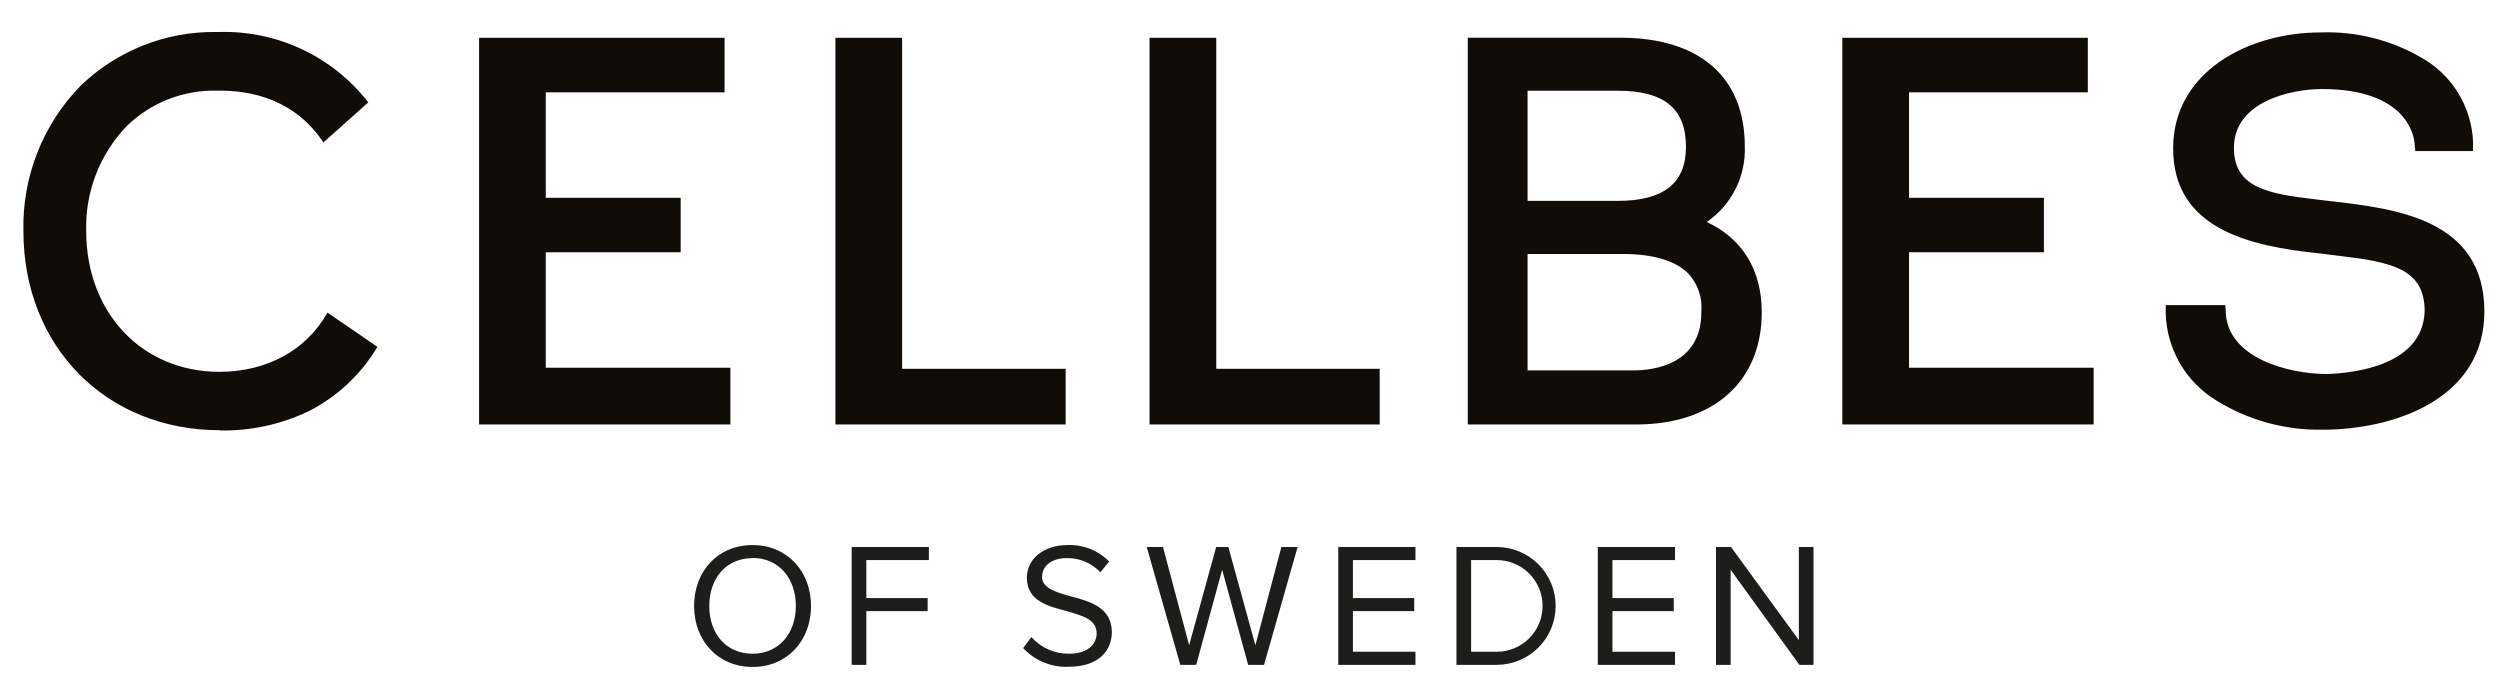
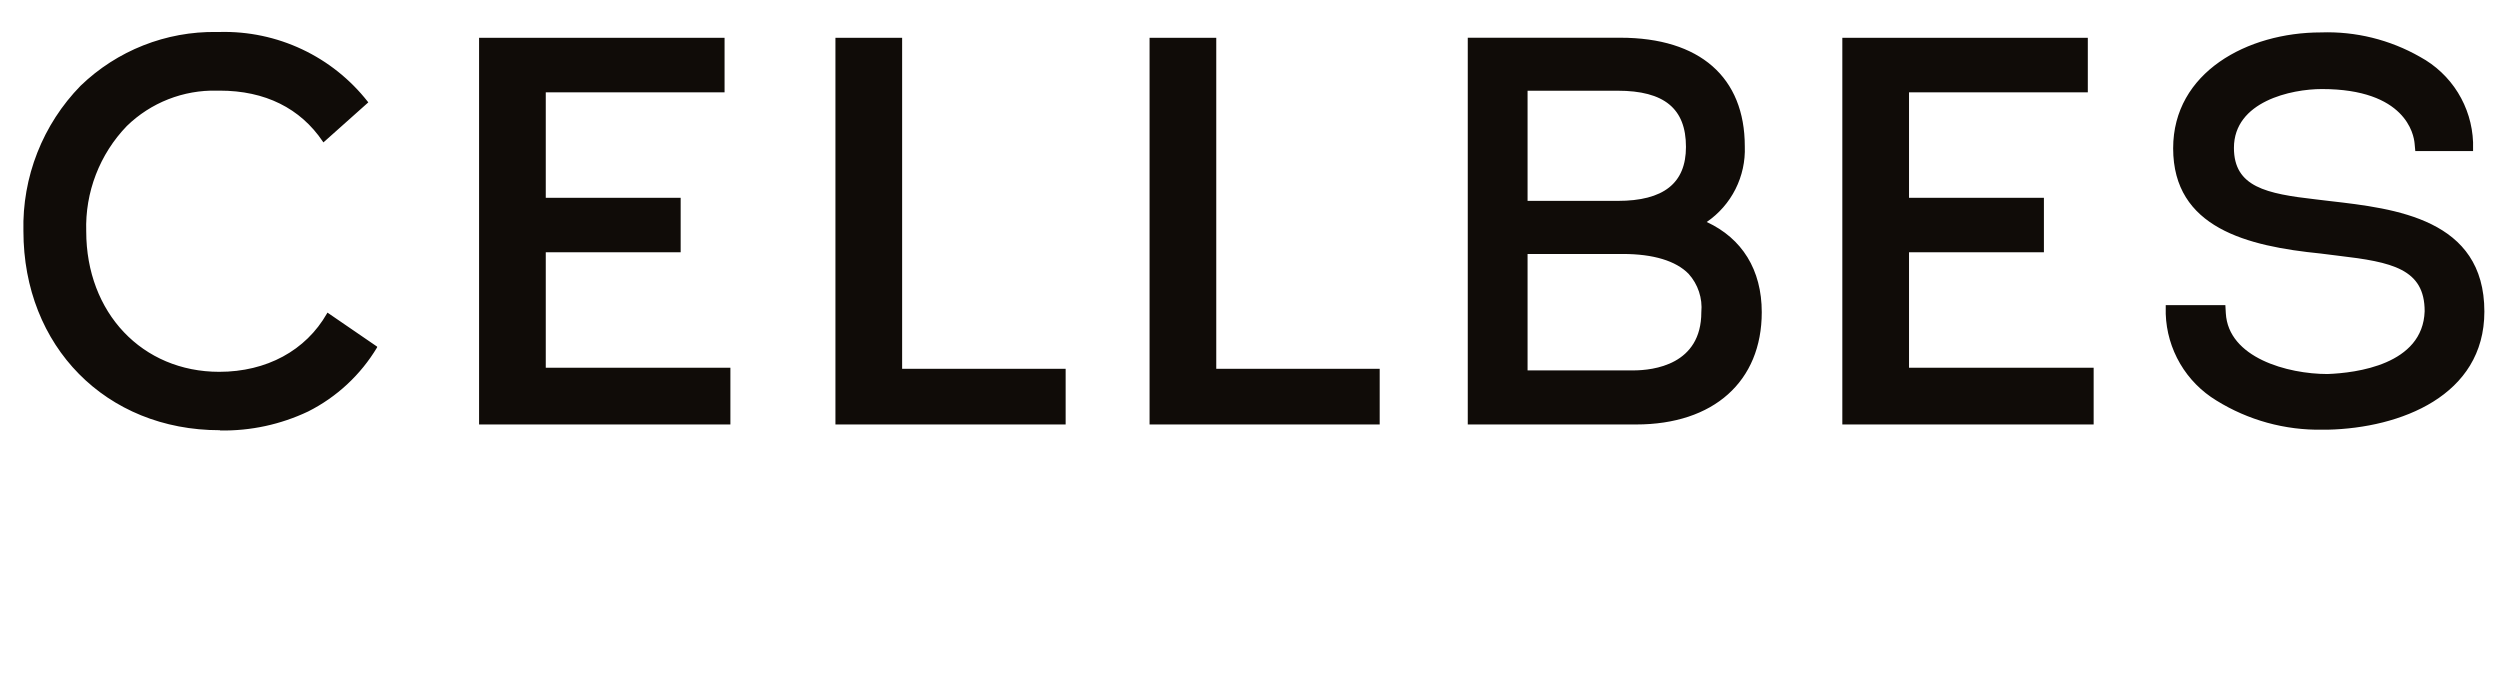
<svg xmlns="http://www.w3.org/2000/svg" width="283" height="79" viewBox="0 0 283 79" fill="none">
  <path d="M262.901 48.64C258.667 48.718 254.5 47.572 250.901 45.34C249.205 44.312 247.792 42.878 246.79 41.167C245.788 39.456 245.228 37.522 245.161 35.54V34.54H251.911L251.961 35.44C252.231 40.5 258.961 42.34 263.471 42.34C266.711 42.22 274.271 41.29 274.471 35.23C274.471 30.44 270.781 29.66 264.701 28.95L262.701 28.7C254.391 27.87 246.001 25.8 246.001 16.79C246.001 8.18 254.421 3.67 262.721 3.67C266.649 3.531 270.538 4.49 273.951 6.44C275.705 7.39 277.18 8.78 278.233 10.474C279.285 12.168 279.877 14.107 279.951 16.1V17.1H273.411L273.331 16.23C273.241 15.23 272.331 10.08 262.831 10.08C259.391 10.08 252.881 11.47 252.881 16.74C252.881 21.17 256.551 21.93 262.151 22.57L263.741 22.76C271.121 23.61 281.231 24.76 281.231 35.27C281.231 44.83 271.691 48.45 263.521 48.64H262.921H262.901ZM24.881 48.7C12.001 48.7 2.651 39.22 2.651 26.16C2.578 23.125 3.113 20.106 4.224 17.281C5.335 14.456 7 11.882 9.121 9.71C13.251 5.723 18.791 3.533 24.531 3.62H24.891C28.103 3.541 31.289 4.213 34.196 5.583C37.102 6.952 39.648 8.982 41.631 11.51L41.691 11.59L41.611 11.66L36.611 16.12L36.541 16.02C34.001 12.25 30.001 10.26 24.881 10.26H24.541C22.664 10.217 20.797 10.549 19.049 11.236C17.301 11.923 15.707 12.951 14.361 14.26C12.836 15.84 11.643 17.71 10.853 19.759C10.063 21.808 9.692 23.995 9.761 26.19C9.761 35.41 16.101 42.09 24.821 42.09C30.171 42.09 34.611 39.69 37.011 35.49L37.061 35.39L37.161 35.45L42.691 39.24V39.32C40.828 42.431 38.12 44.949 34.881 46.58C31.774 48.053 28.369 48.789 24.931 48.73M82.681 48.05H54.231V4.28H82.021V10.45H61.781V22.39H77.051V28.56H61.781V41.63H82.681V48.05ZM237.001 48.05H208.551V4.28H236.341V10.45H216.101V22.39H231.371V28.56H216.101V41.63H237.001V48.05ZM120.631 48.05H94.571V4.28H102.121V41.75H120.631V48.05ZM156.181 48.05H130.131V4.28H137.681V41.75H156.181V48.05ZM185.221 48.05H166.151V4.27H183.421C192.421 4.27 197.511 8.75 197.511 16.57C197.574 18.245 197.212 19.908 196.458 21.405C195.705 22.902 194.584 24.183 193.201 25.13C197.201 26.98 199.431 30.54 199.431 35.34C199.431 43.18 193.981 48.05 185.221 48.05ZM172.921 41.93H184.861C187.181 41.93 192.591 41.29 192.591 35.34C192.664 34.556 192.573 33.766 192.325 33.019C192.078 32.272 191.678 31.585 191.151 31C189.721 29.53 187.151 28.75 183.721 28.75H172.921V41.93ZM172.921 22.74H183.121C188.321 22.74 190.851 20.74 190.851 16.63C190.851 12.29 188.391 10.27 183.121 10.27H172.921V22.74Z" fill="#100C08" />
-   <path d="M85.19 61.7C89.13 61.7 91.81 64.7 91.81 68.6C91.81 72.5 89.13 75.5 85.19 75.5C81.25 75.5 78.57 72.5 78.57 68.6C78.57 64.7 81.23 61.7 85.19 61.7ZM85.19 63.18C82.19 63.18 80.29 65.48 80.29 68.6C80.29 71.72 82.19 74 85.19 74C88.19 74 90.09 71.68 90.09 68.58C90.09 65.48 88.17 63.16 85.19 63.16M96.41 61.92H105.15V63.4H98.07V67.7H105.01V69.18H98.07V75.26H96.41V61.92ZM116.75 72.12C117.285 72.717 117.94 73.194 118.673 73.518C119.406 73.842 120.199 74.007 121 74C123.38 74 124.14 72.72 124.14 71.7C124.14 70.1 122.52 69.7 120.76 69.18C118.62 68.62 116.24 68.02 116.24 65.4C116.24 63.2 118.24 61.7 120.82 61.7C121.697 61.661 122.571 61.807 123.388 62.127C124.204 62.447 124.944 62.936 125.56 63.56L124.56 64.78C124.066 64.256 123.467 63.842 122.802 63.566C122.136 63.291 121.42 63.159 120.7 63.18C119.1 63.18 117.96 64.04 117.96 65.3C117.96 66.56 119.5 67.04 121.2 67.5C123.38 68.08 125.86 68.76 125.86 71.56C125.86 73.5 124.54 75.48 120.94 75.48C119.984 75.518 119.031 75.348 118.147 74.982C117.263 74.616 116.469 74.063 115.82 73.36L116.75 72.12ZM138.35 64.5L135.41 75.26H133.61L129.81 61.92H131.65L134.61 73.04L137.67 61.92H139.05L142.11 73.04L145.05 61.92H146.89L143.09 75.26H141.29L138.35 64.5ZM151.49 61.92H160.23V63.4H153.15V67.7H160.09V69.18H153.15V73.78H160.23V75.26H151.49V61.92ZM164.87 61.92H169.43C171.199 61.92 172.896 62.623 174.147 63.874C175.398 65.124 176.1 66.821 176.1 68.59C176.1 70.359 175.398 72.055 174.147 73.306C172.896 74.557 171.199 75.26 169.43 75.26H164.87V61.92ZM169.43 73.78C170.807 73.78 172.127 73.233 173.1 72.26C174.074 71.287 174.62 69.966 174.62 68.59C174.62 67.213 174.074 65.893 173.1 64.92C172.127 63.947 170.807 63.4 169.43 63.4H166.53V73.78H169.43ZM180.87 61.92H189.61V63.4H182.53V67.7H189.47V69.18H182.53V73.78H189.61V75.26H180.87V61.92ZM195.91 64.5V75.26H194.25V61.92H195.95L203.63 72.46V61.92H205.29V75.26H203.69L195.91 64.5Z" fill="#1D1D1B" />
</svg>